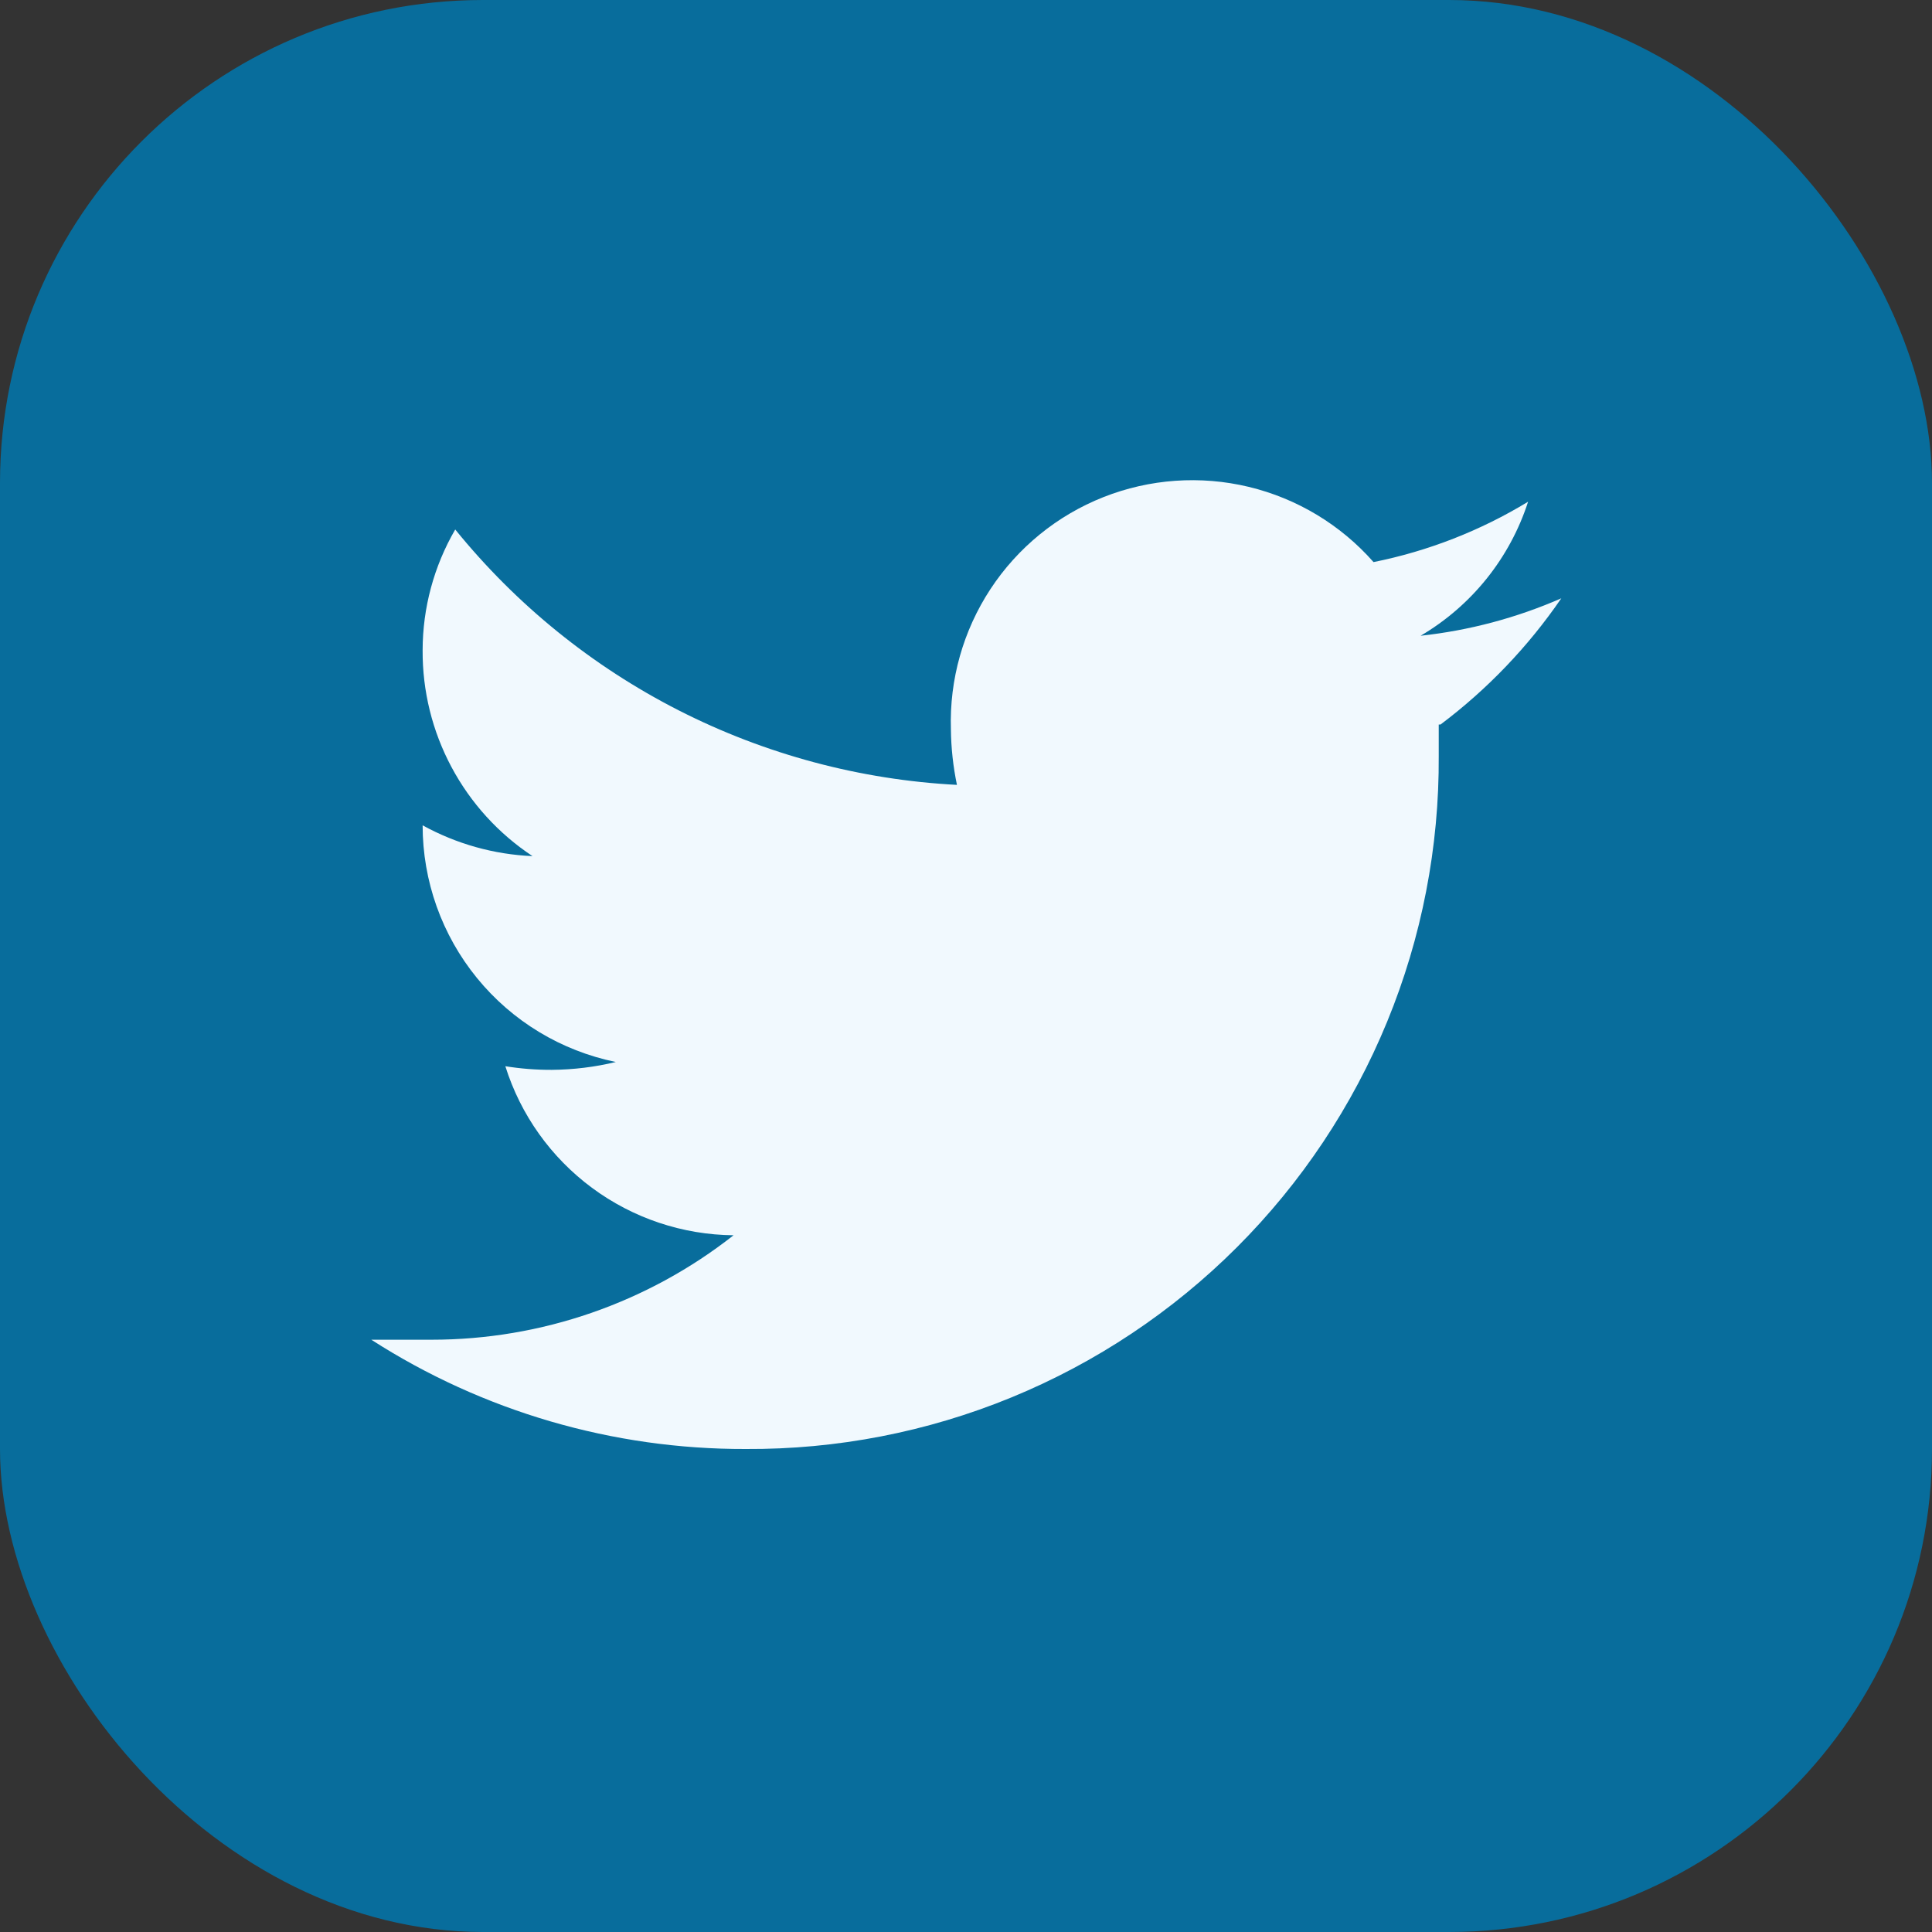
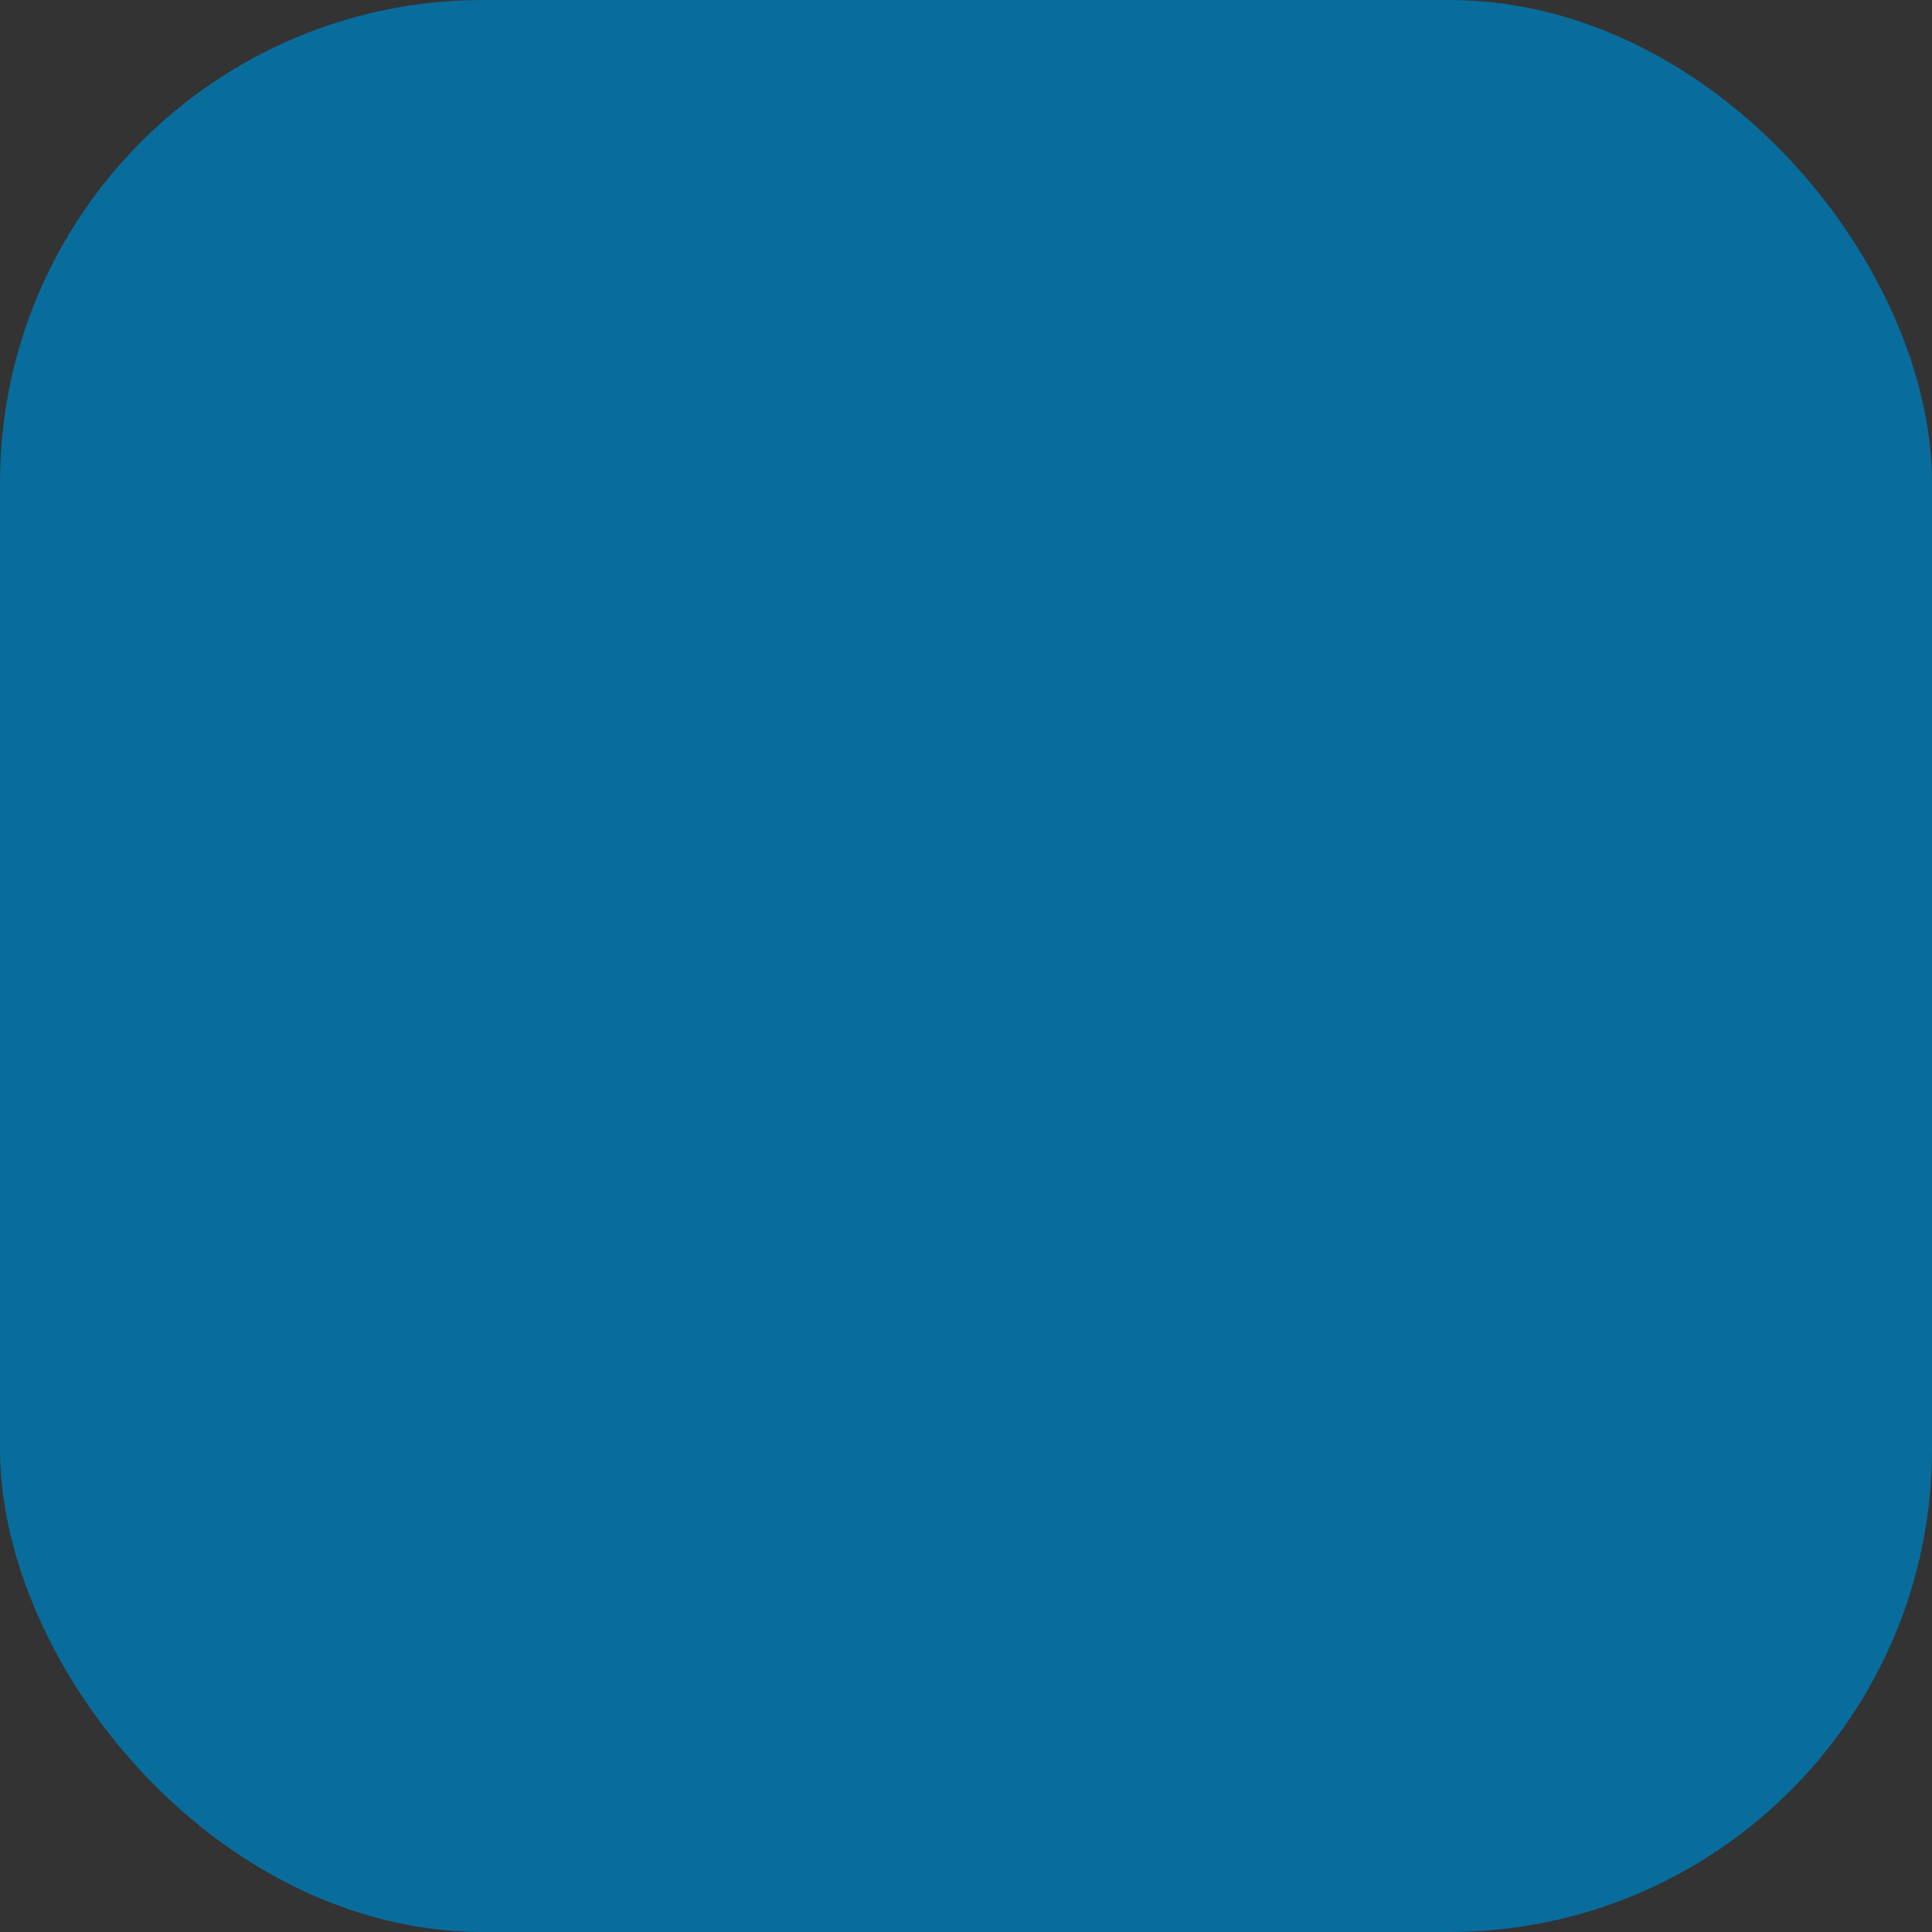
<svg xmlns="http://www.w3.org/2000/svg" width="32" height="32" viewBox="0 0 32 32" fill="none">
  <rect x="0" y="0" width="32" height="32" fill="#333333" stroke="none" />
  <rect width="32" height="32" rx="8" fill="#086D9C" />
-   <path d="M23.83 12V12.52C23.839 14.03 23.549 15.527 22.975 16.924C22.401 18.321 21.556 19.59 20.488 20.658C19.42 21.726 18.151 22.571 16.754 23.145C15.357 23.719 13.86 24.009 12.35 24C10.152 24.006 7.999 23.378 6.15 22.19H7.15C8.963 22.19 10.724 21.581 12.15 20.46C11.305 20.452 10.484 20.177 9.805 19.674C9.126 19.171 8.623 18.466 8.37 17.66C8.625 17.701 8.882 17.721 9.14 17.72C9.497 17.717 9.853 17.674 10.2 17.59C9.296 17.405 8.484 16.915 7.901 16.2C7.318 15.486 7 14.592 7 13.67C7.559 13.978 8.182 14.153 8.82 14.18C8.257 13.808 7.796 13.301 7.478 12.705C7.16 12.11 6.996 11.445 7 10.77C7.001 10.067 7.187 9.378 7.54 8.77C8.552 10.018 9.814 11.039 11.246 11.768C12.677 12.496 14.246 12.916 15.85 13C15.787 12.697 15.753 12.389 15.75 12.08C15.724 11.257 15.953 10.446 16.405 9.757C16.857 9.069 17.51 8.537 18.276 8.234C19.042 7.931 19.883 7.872 20.683 8.064C21.484 8.257 22.206 8.692 22.75 9.31C23.655 9.128 24.521 8.79 25.31 8.31C25.009 9.243 24.375 10.033 23.53 10.53C24.334 10.443 25.119 10.234 25.86 9.91C25.311 10.711 24.636 11.417 23.86 12H23.83Z" fill="#F1F9FE" />
</svg>